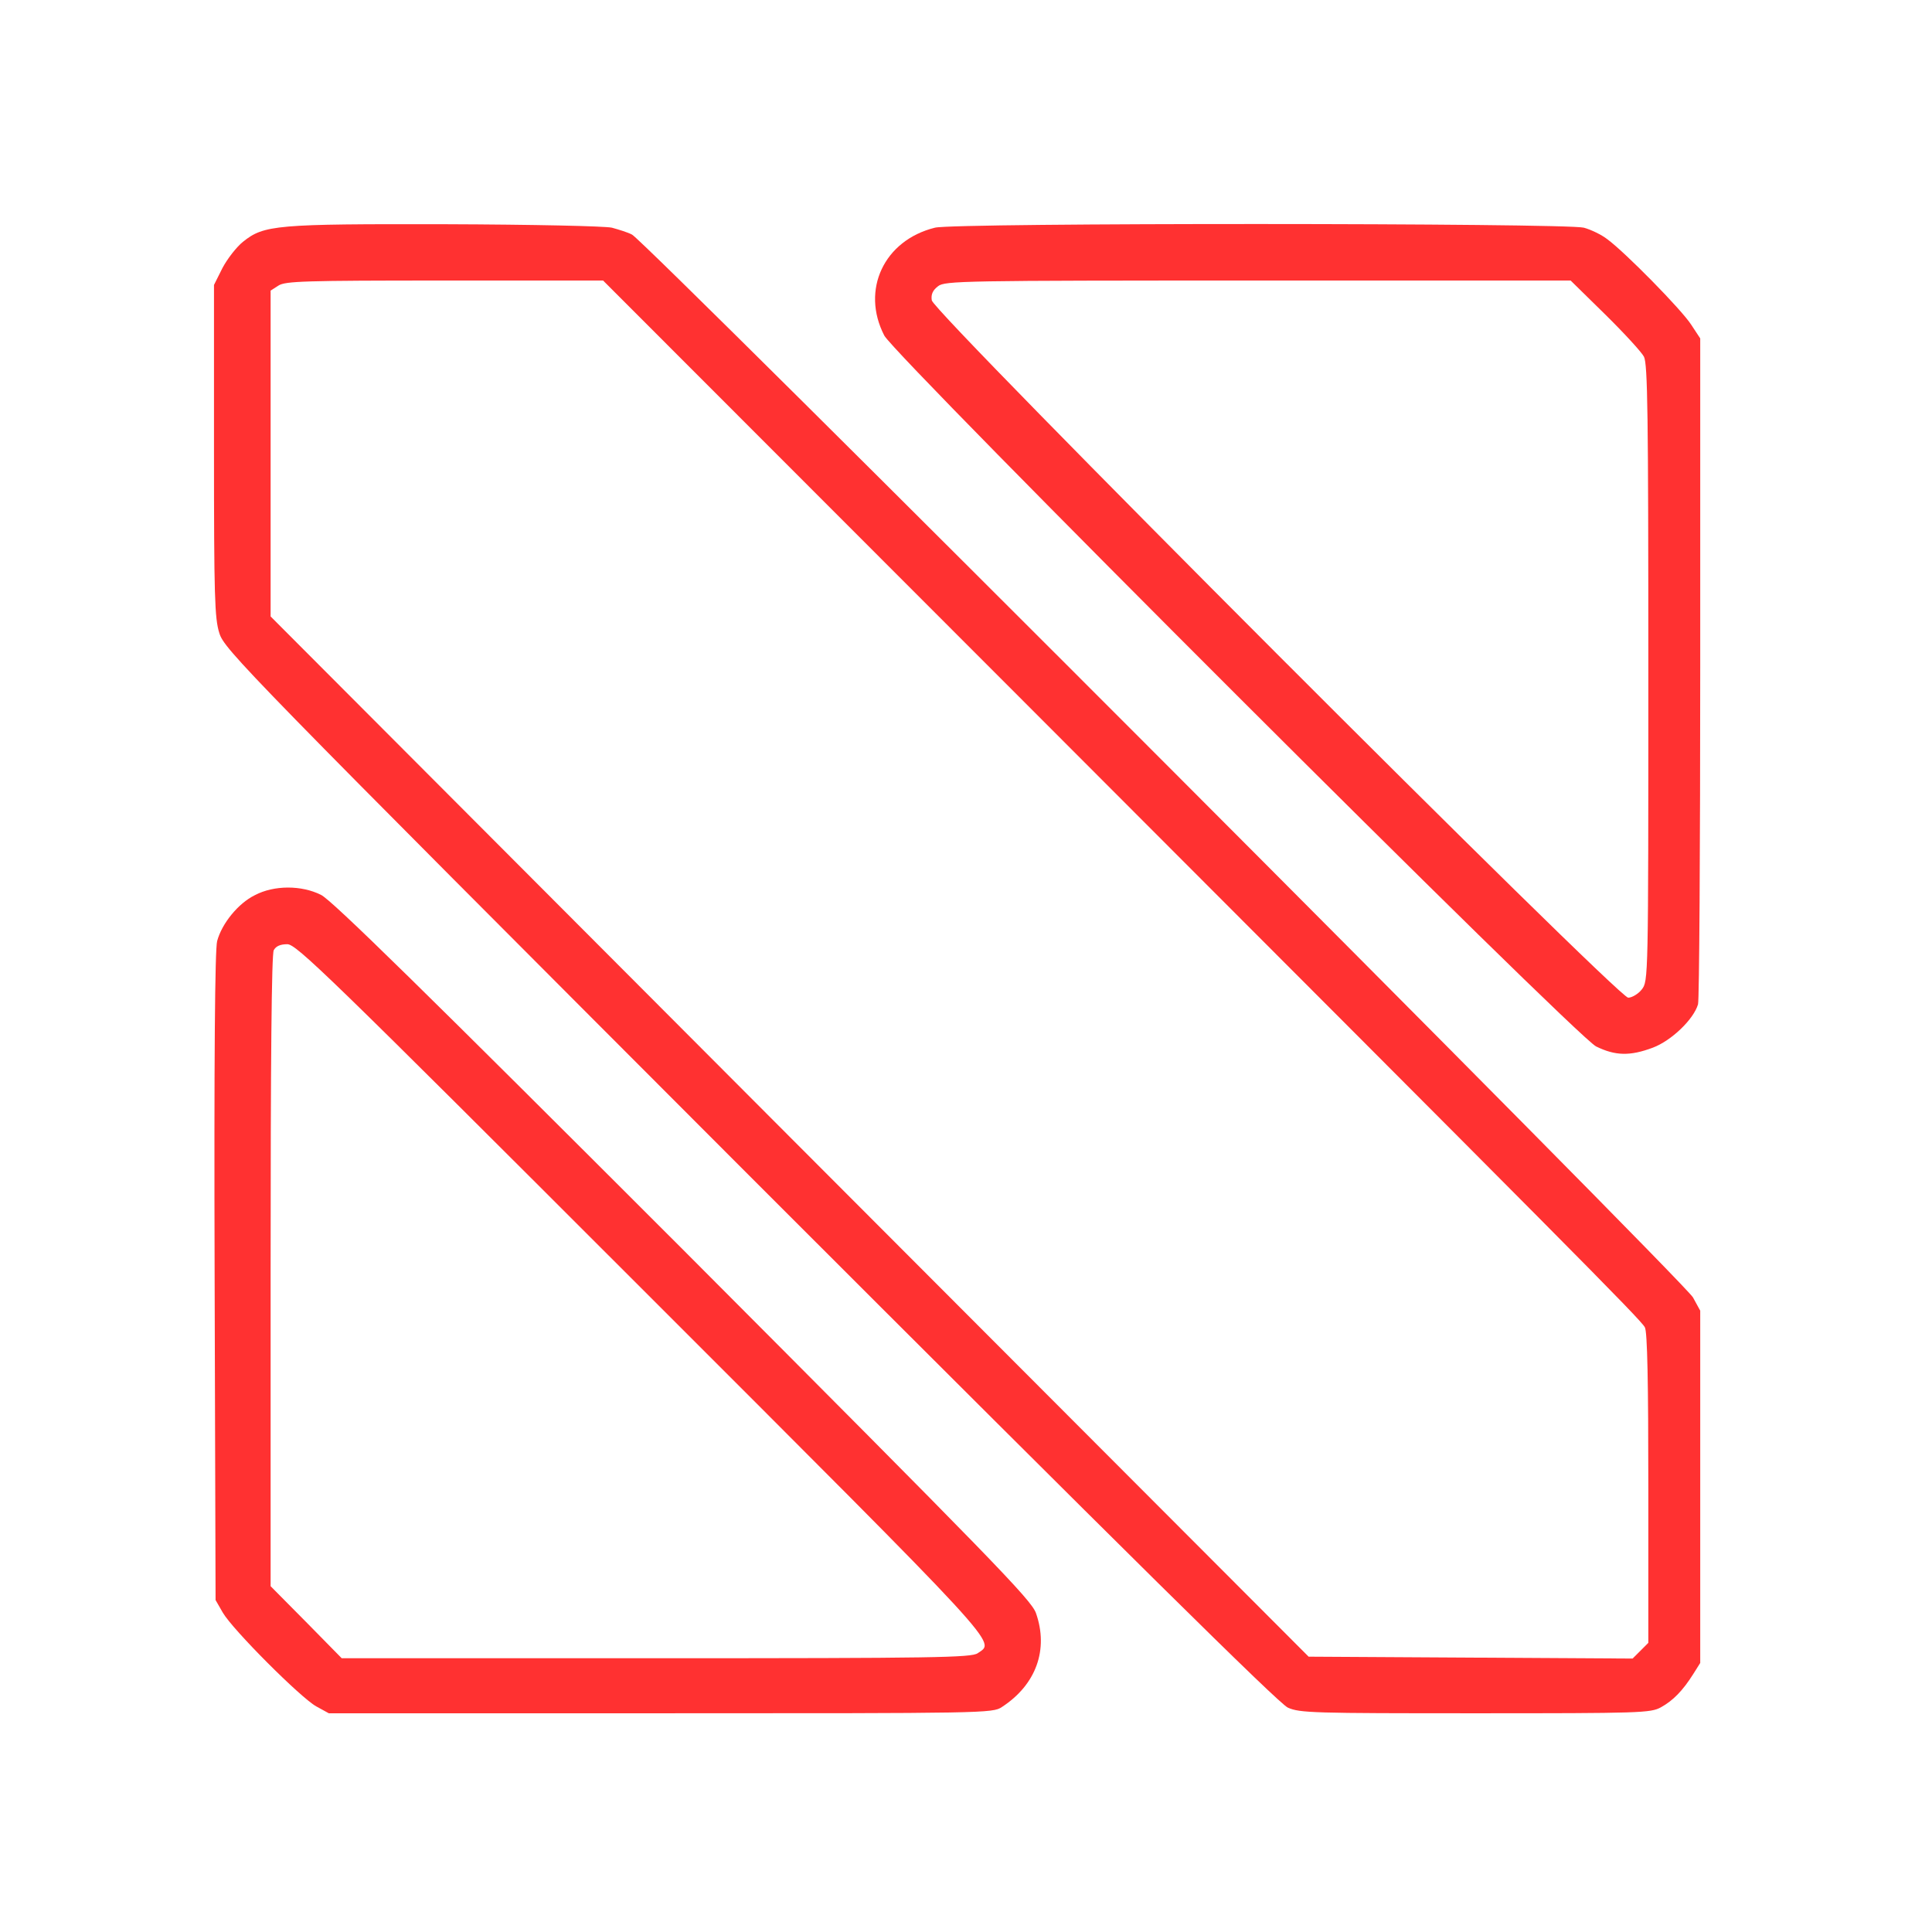
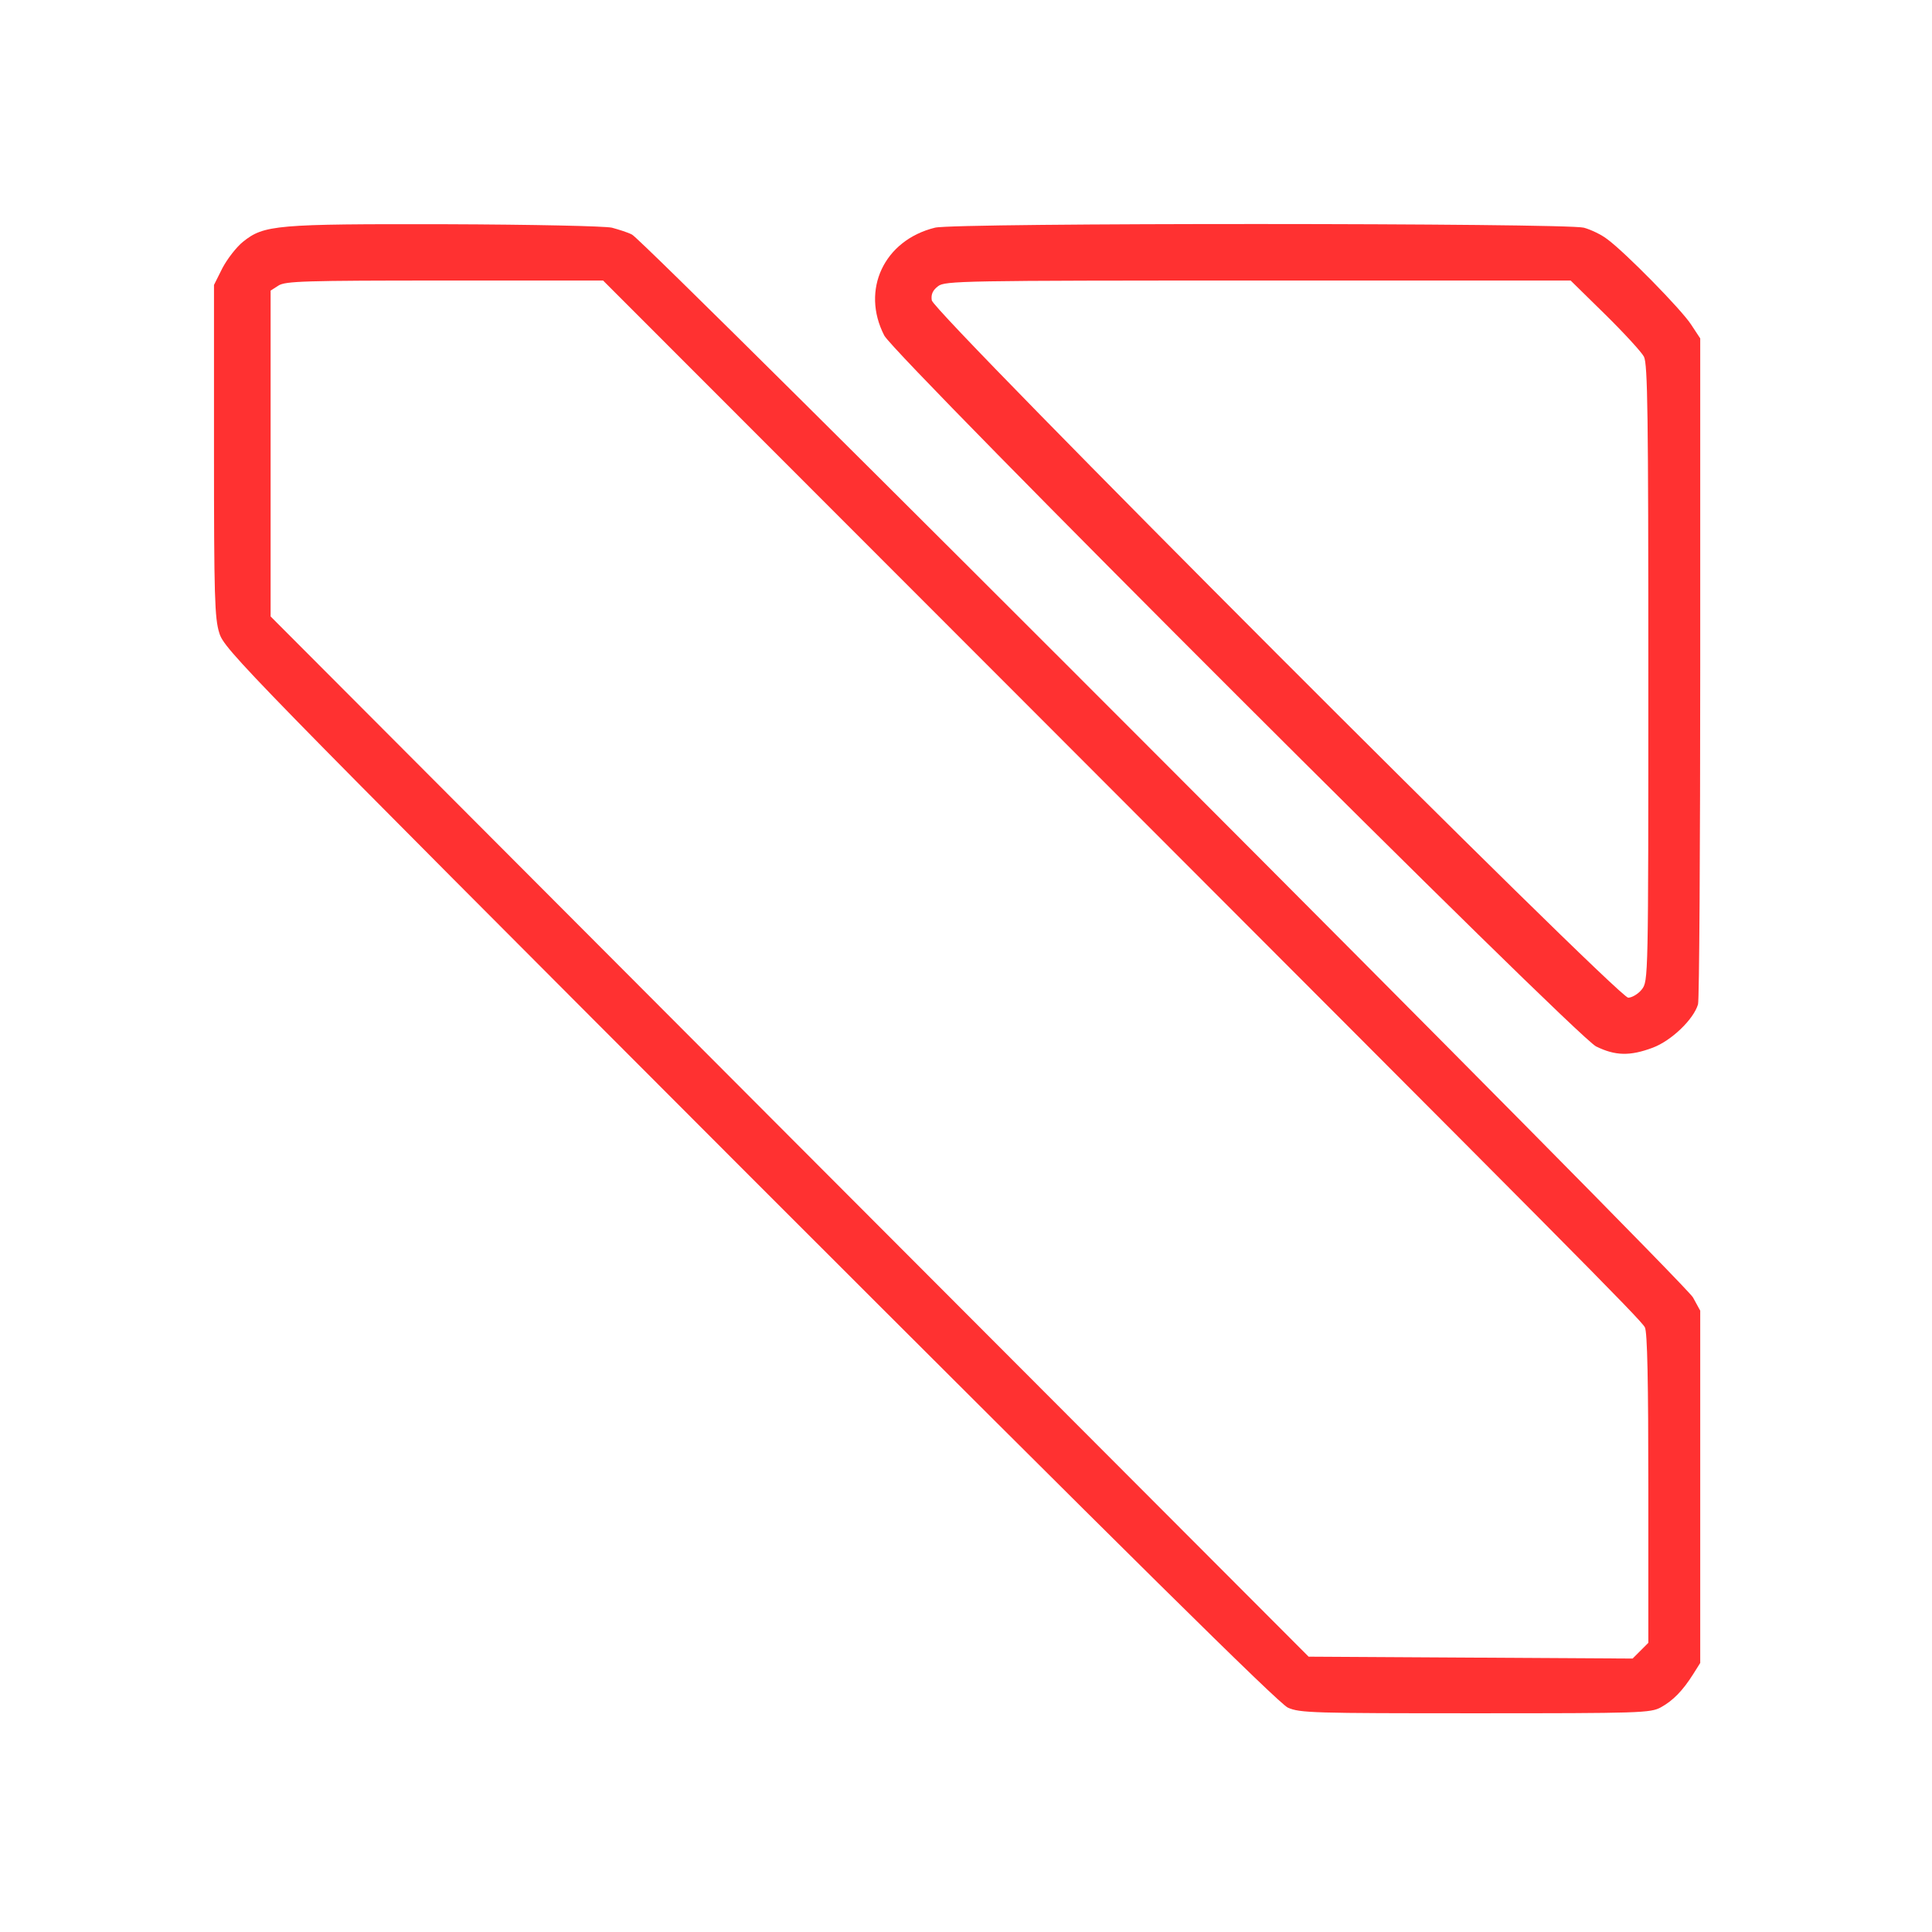
<svg xmlns="http://www.w3.org/2000/svg" width="1080" zoomAndPan="magnify" viewBox="0 0 810 810" height="1080" preserveAspectRatio="xMidYMid meet" version="1.0">
  <path fill="#ff3131" d="M 664.035 95.457 C 666.938 96.25 671.418 98.359 673.926 100.336 C 681.441 105.875 704.914 129.746 709.004 136.074 L 712.828 141.875 L 712.828 279.688 C 712.828 355.516 712.434 419.211 711.906 421.055 C 710.059 427.387 700.695 436.355 692.914 439.254 C 683.422 442.816 677.223 442.684 669.176 438.727 C 660.473 434.375 375.625 149.789 370.746 140.691 C 360.855 121.566 370.613 100.73 391.977 95.457 C 400.02 93.348 656.121 93.48 664.035 95.457 Z M 393.297 119.984 C 391.055 121.699 390.262 123.414 390.656 125.922 C 391.184 130.93 678.277 418.285 682.629 418.285 C 684.211 418.285 686.848 416.703 688.301 414.859 C 691.07 411.297 691.07 410.902 691.07 282.191 C 691.07 173.527 690.805 152.559 689.223 149.527 C 688.168 147.547 680.914 139.637 672.871 131.723 L 658.496 117.613 L 527.41 117.613 C 403.316 117.613 396.195 117.742 393.297 119.984 Z M 393.297 119.984 " fill-opacity="1" fill-rule="nonzero" />
  <path fill="#ff3131" d="M 256.539 95.457 C 259.441 96.25 263.266 97.434 264.98 98.359 C 270.387 100.863 706.5 537.633 709.797 543.965 L 712.828 549.504 L 712.828 697.203 L 709.926 701.816 C 705.441 708.938 701.355 713.027 696.344 715.797 C 691.992 718.172 687.902 718.301 618.539 718.301 C 550.488 718.301 544.953 718.172 539.941 715.93 C 536.117 714.215 473.738 652.496 314.301 493.059 C 101.586 280.082 94.07 272.301 91.961 265.445 C 89.984 259.246 89.719 249.883 89.719 188.957 L 89.719 119.457 L 93.281 112.336 C 95.391 108.379 99.215 103.5 101.852 101.391 C 110.688 94.27 115.699 93.875 186.648 94.008 C 224.23 94.137 253.508 94.797 256.539 95.457 Z M 116.754 119.723 L 113.457 121.832 L 113.457 258.453 L 331.051 476.574 L 548.645 694.566 L 616.559 694.961 L 684.477 695.355 L 691.07 688.762 L 691.07 624.012 C 691.07 579.57 690.672 558.34 689.617 556.492 C 687.902 553.195 658.102 523.258 431.406 296.301 L 252.848 117.613 L 186.383 117.613 C 127.434 117.613 119.656 117.875 116.754 119.723 Z M 116.754 119.723 " fill-opacity="1" fill-rule="nonzero" />
-   <path fill="#ff3131" d="M 134.555 375.164 C 139.039 377.273 178.34 415.914 286.344 523.918 C 416.242 654.211 432.199 670.562 434.309 676.234 C 439.715 691.531 434.441 706.301 420.066 715.664 C 416.242 718.301 412.945 718.301 276.98 718.301 L 137.852 718.301 L 132.578 715.402 C 126.117 711.84 97.633 683.355 93.41 676.102 L 90.379 670.828 L 89.984 535.262 C 89.719 443.605 90.113 397.977 91.039 394.551 C 93.016 387.164 99.875 378.723 106.863 375.297 C 114.906 371.074 126.379 371.074 134.555 375.164 Z M 114.773 398.375 C 113.852 400.09 113.457 444.531 113.457 533.02 L 113.457 665.023 L 128.359 680.059 L 143.262 695.223 L 275.137 695.223 C 392.238 695.223 407.273 694.961 409.91 693.113 C 417.297 687.973 422.438 693.641 268.805 540.008 C 137.195 408.395 124.27 395.867 120.445 395.867 C 117.543 395.867 115.699 396.66 114.773 398.375 Z M 114.773 398.375 " fill-opacity="1" fill-rule="nonzero" />
</svg>